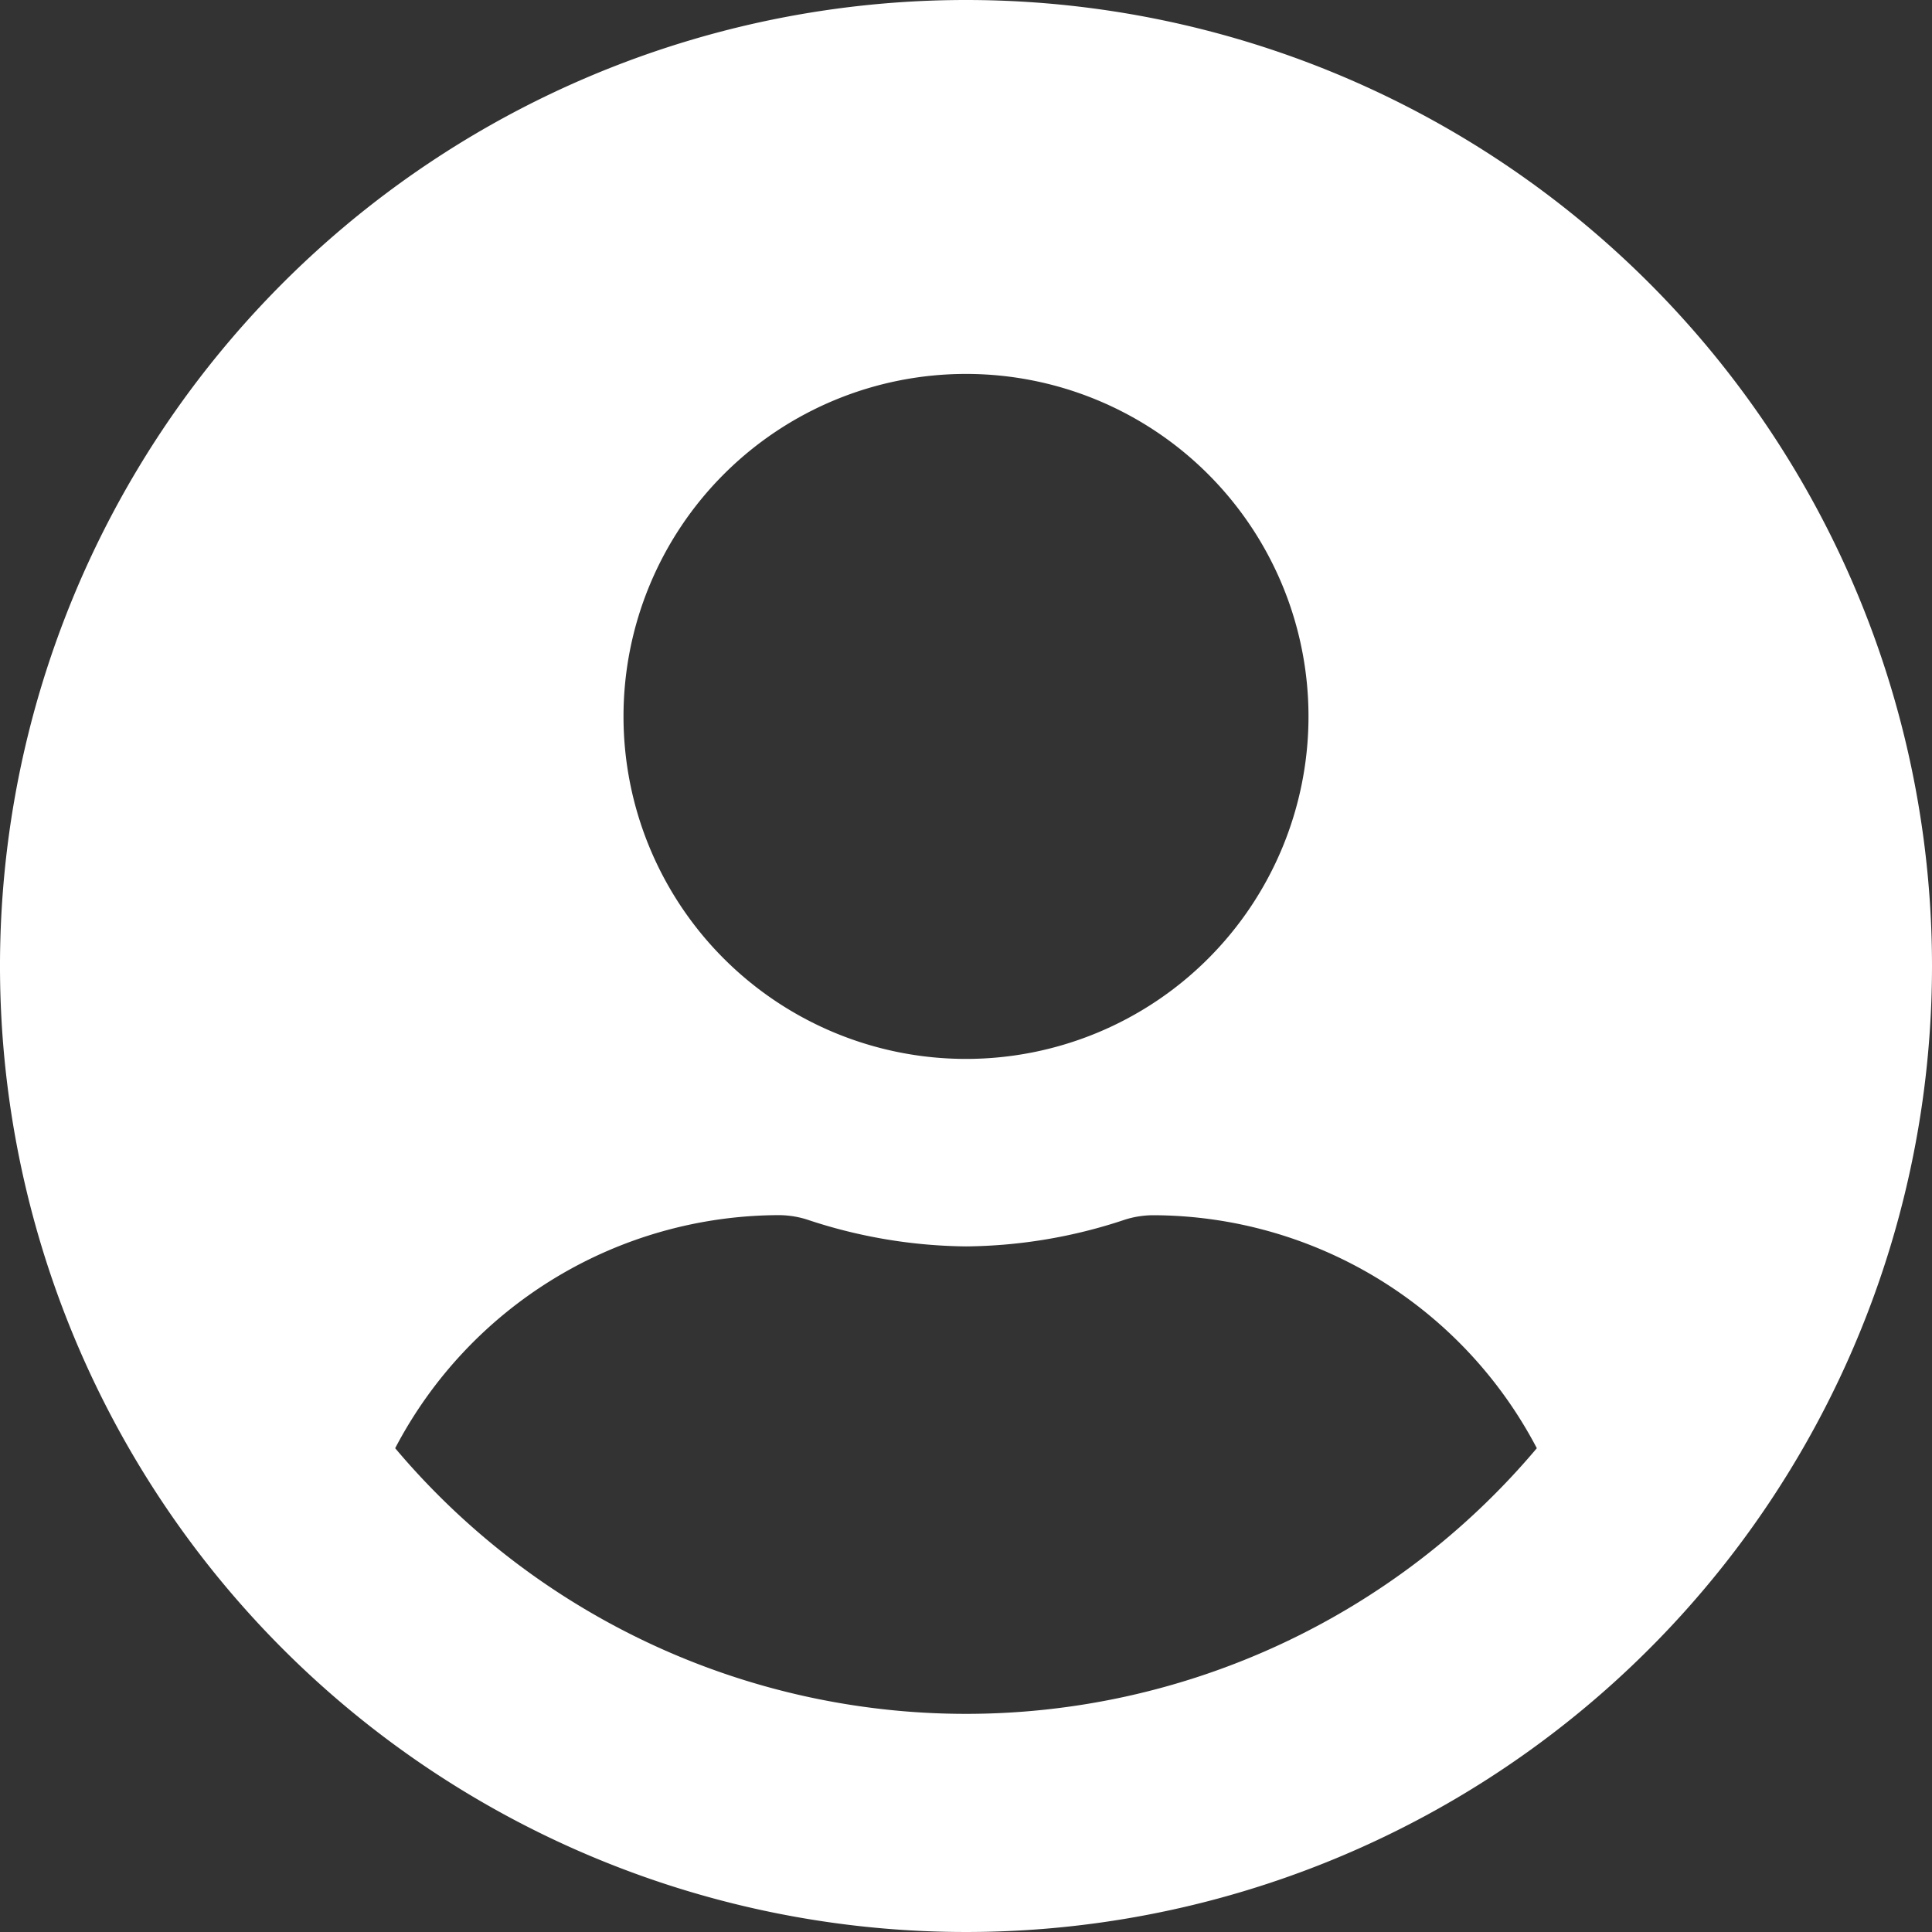
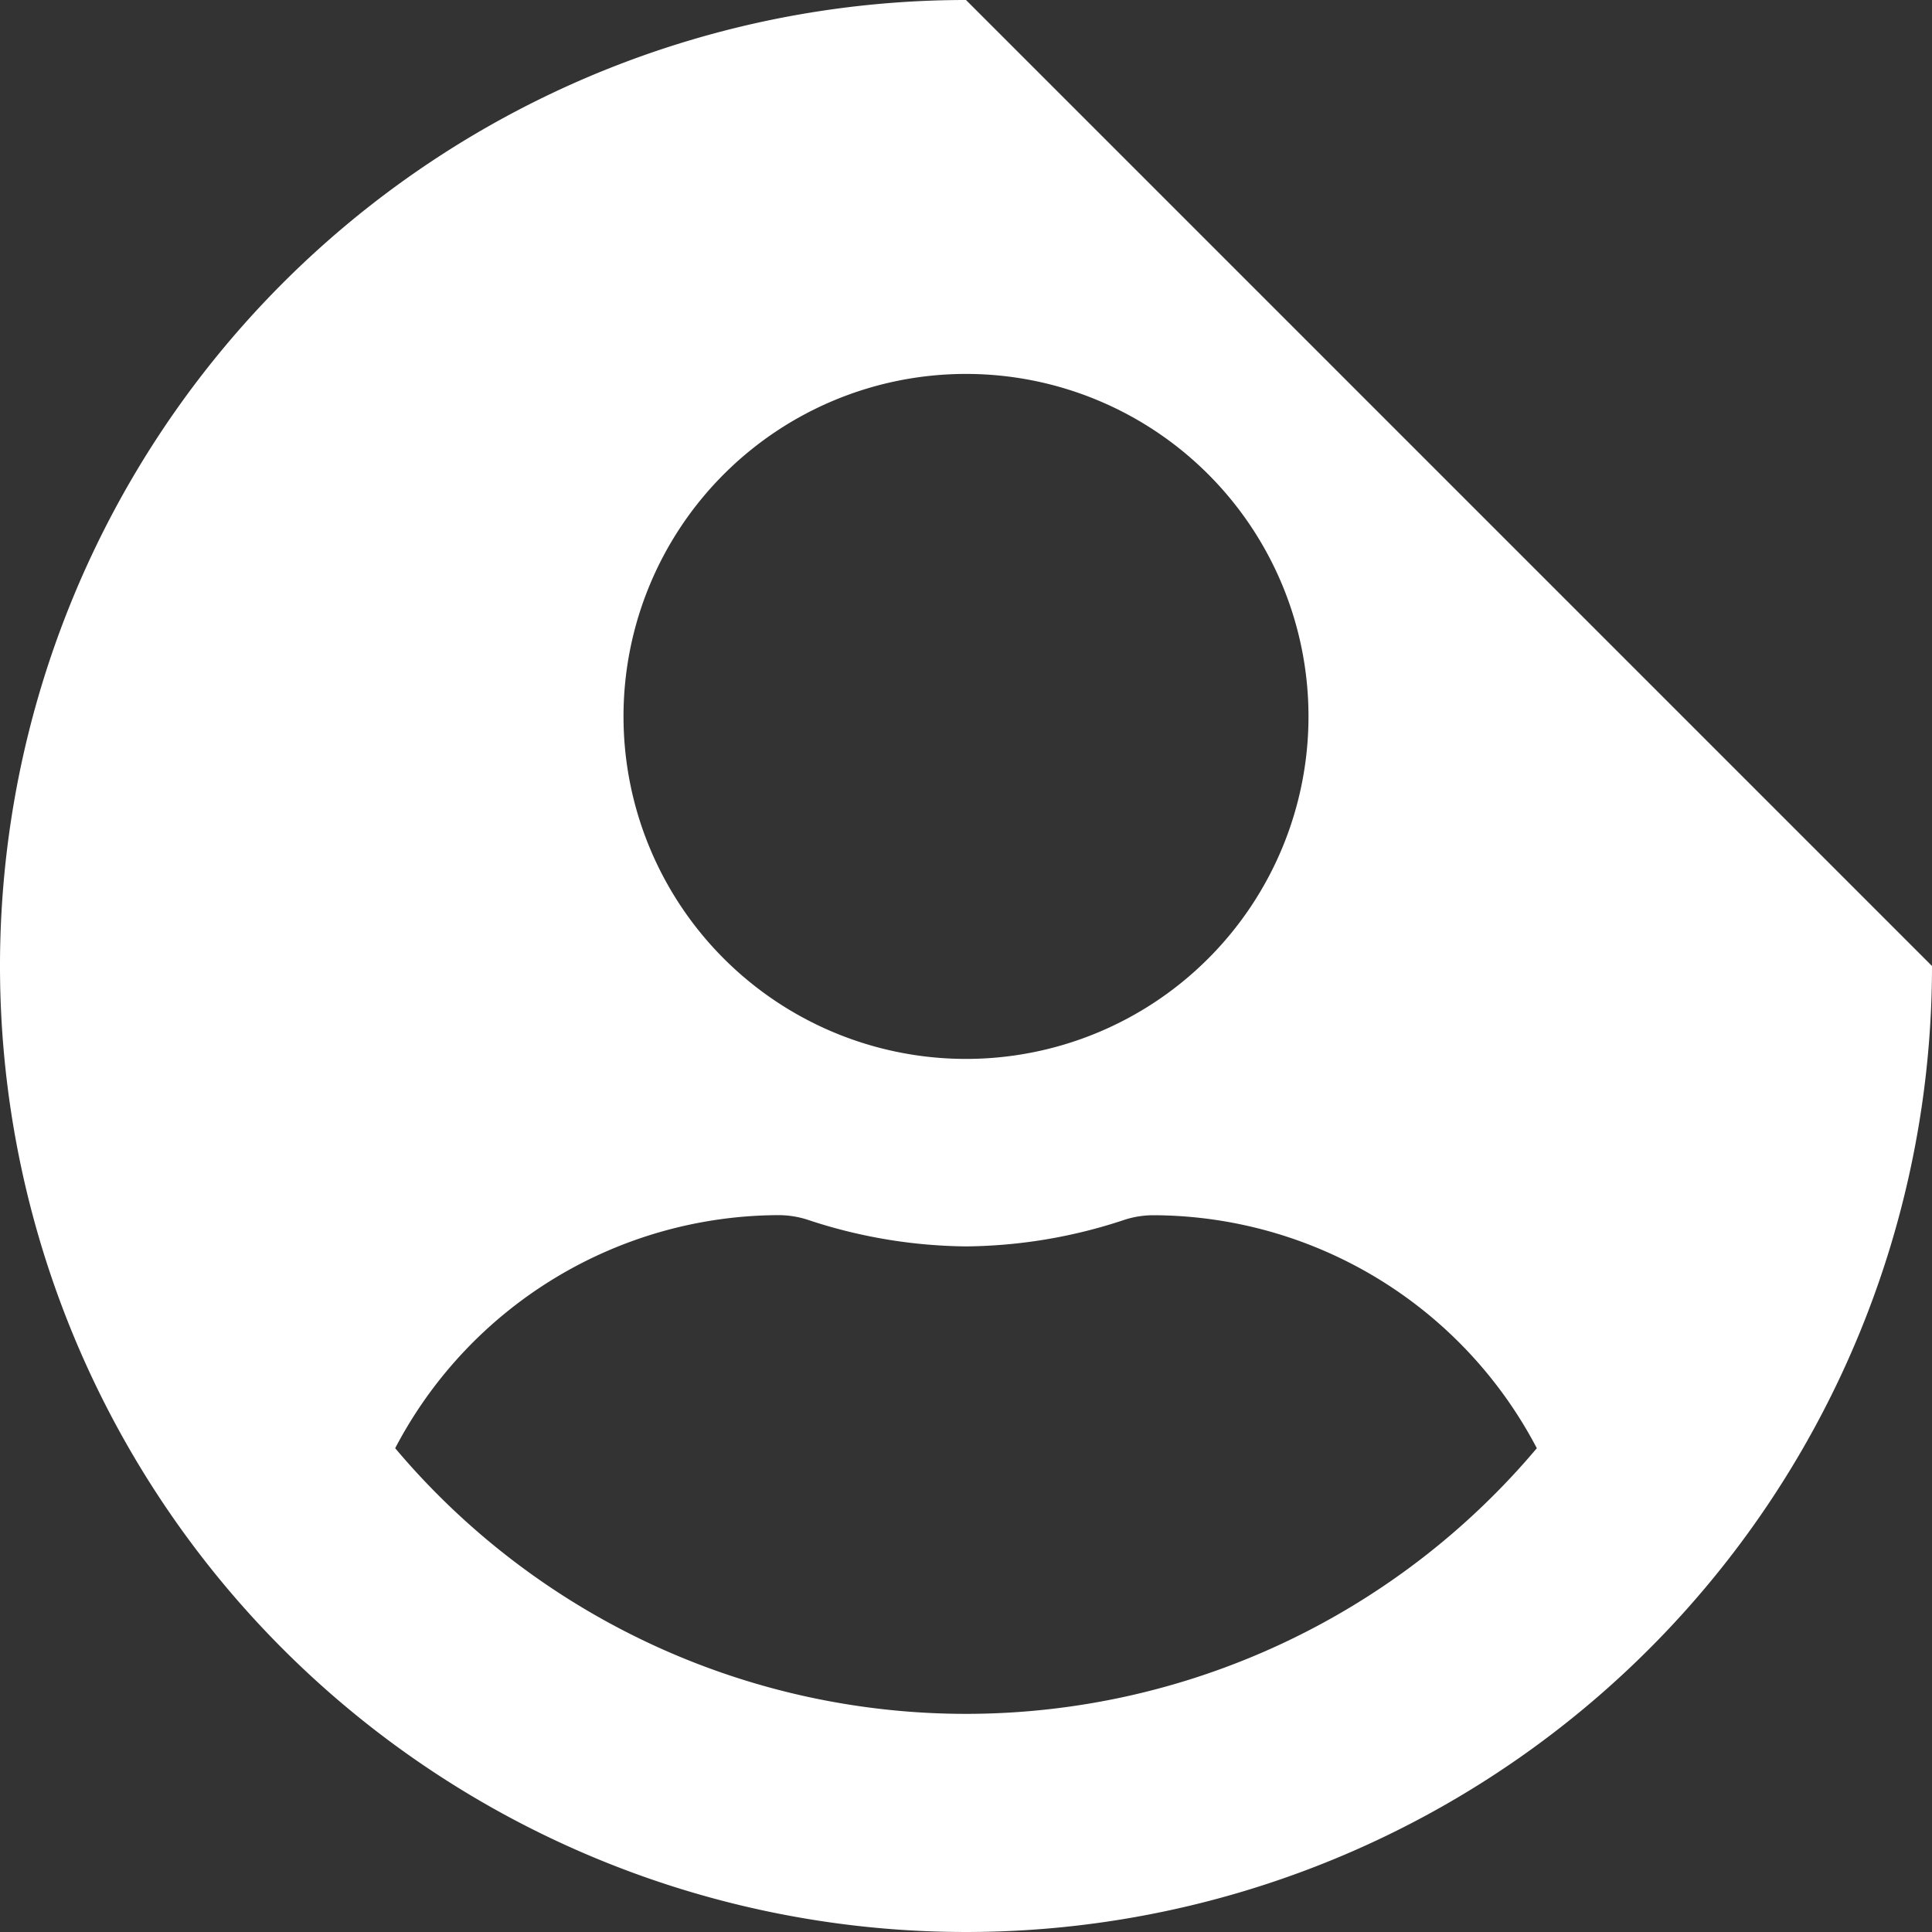
<svg xmlns="http://www.w3.org/2000/svg" width="22" height="22" viewBox="0 0 22 22">
  <rect x="0" y="0" width="22" height="22" fill="#333333" stroke="none" />
-   <path id="Icon_awesome-user-circle" data-name="Icon awesome-user-circle" d="M11,.563a11,11,0,1,0,11,11A11,11,0,0,0,11,.563Zm0,4.258a3.9,3.9,0,1,1-3.9,3.9A3.9,3.9,0,0,1,11,4.821Zm0,15.258a8.5,8.5,0,0,1-6.5-3.025A4.945,4.945,0,0,1,8.871,14.4a1.085,1.085,0,0,1,.315.049A5.873,5.873,0,0,0,11,14.756a5.85,5.85,0,0,0,1.814-.306,1.085,1.085,0,0,1,.315-.049A4.945,4.945,0,0,1,17.5,17.054,8.5,8.5,0,0,1,11,20.079Z" transform="translate(0 -0.563)" fill="#fff" />
+   <path id="Icon_awesome-user-circle" data-name="Icon awesome-user-circle" d="M11,.563a11,11,0,1,0,11,11Zm0,4.258a3.9,3.9,0,1,1-3.9,3.9A3.9,3.9,0,0,1,11,4.821Zm0,15.258a8.5,8.5,0,0,1-6.5-3.025A4.945,4.945,0,0,1,8.871,14.4a1.085,1.085,0,0,1,.315.049A5.873,5.873,0,0,0,11,14.756a5.85,5.85,0,0,0,1.814-.306,1.085,1.085,0,0,1,.315-.049A4.945,4.945,0,0,1,17.5,17.054,8.5,8.5,0,0,1,11,20.079Z" transform="translate(0 -0.563)" fill="#fff" />
</svg>